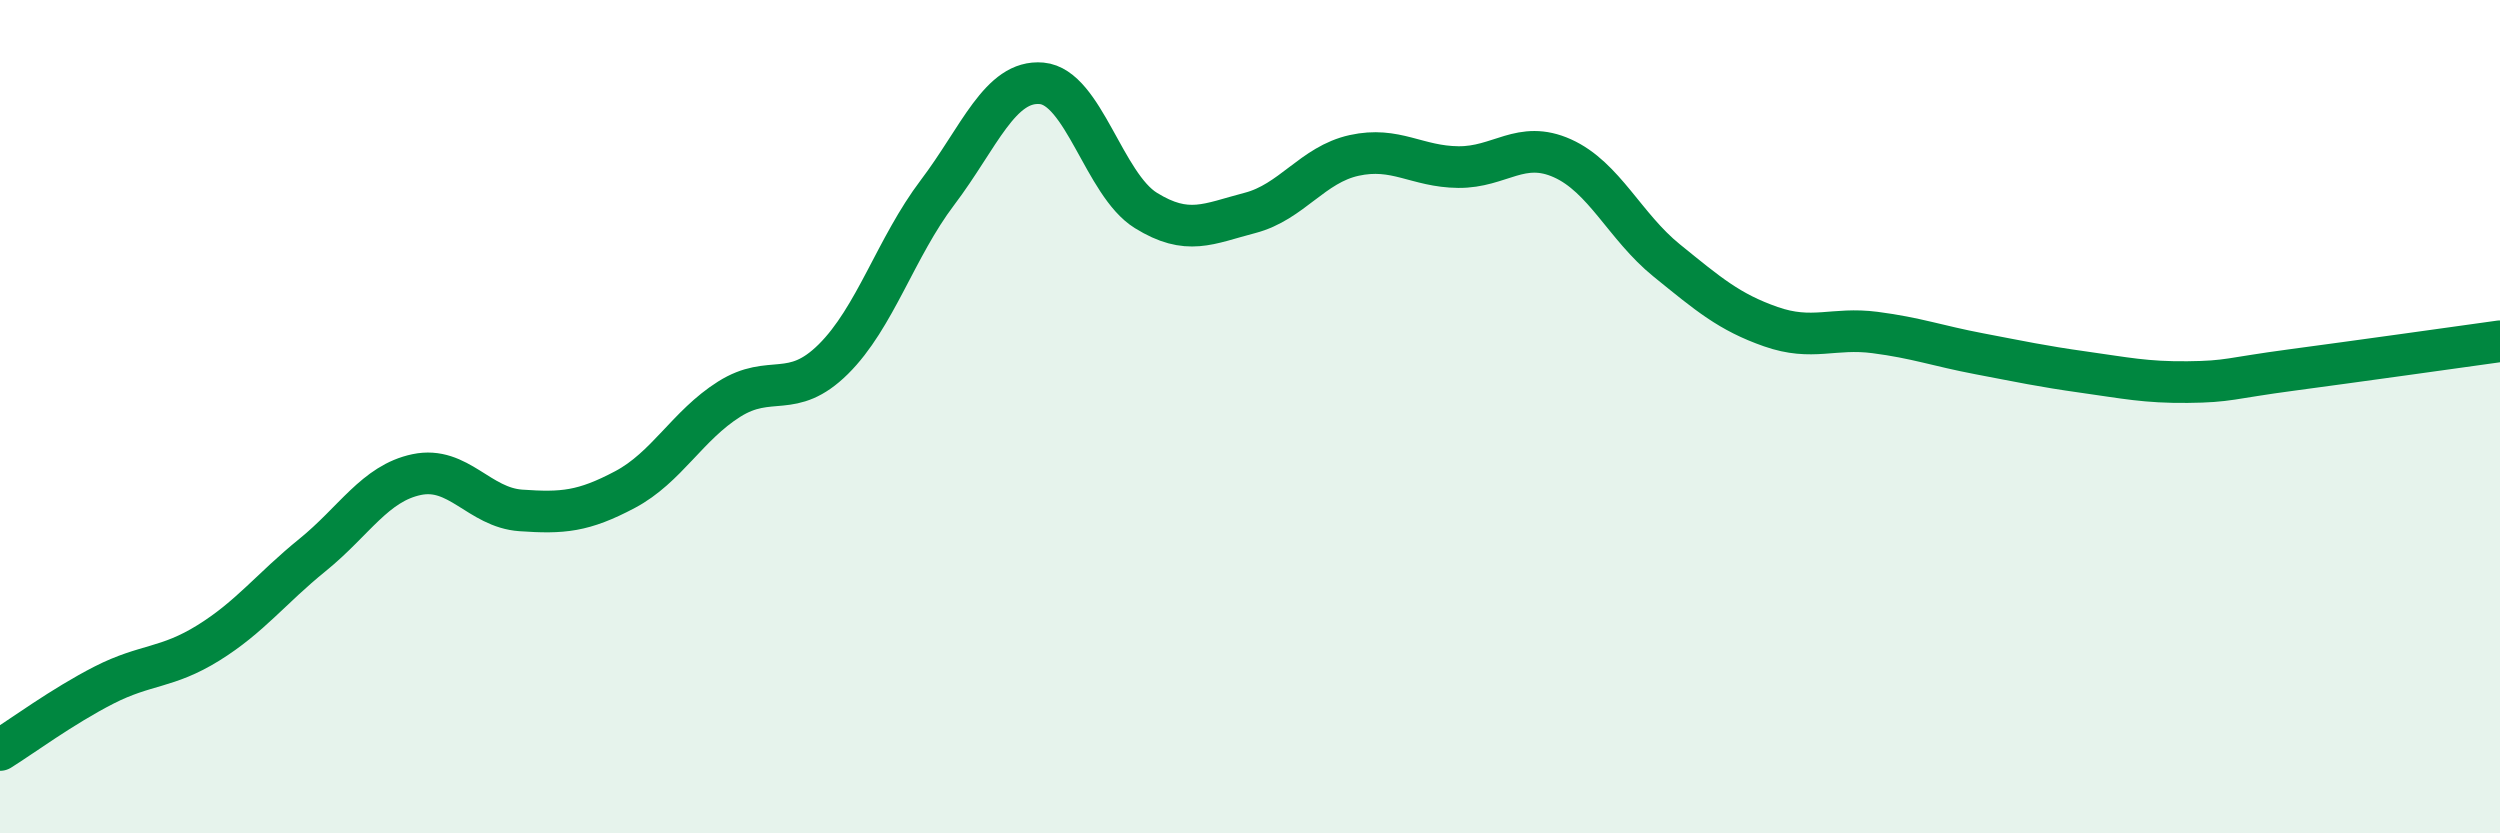
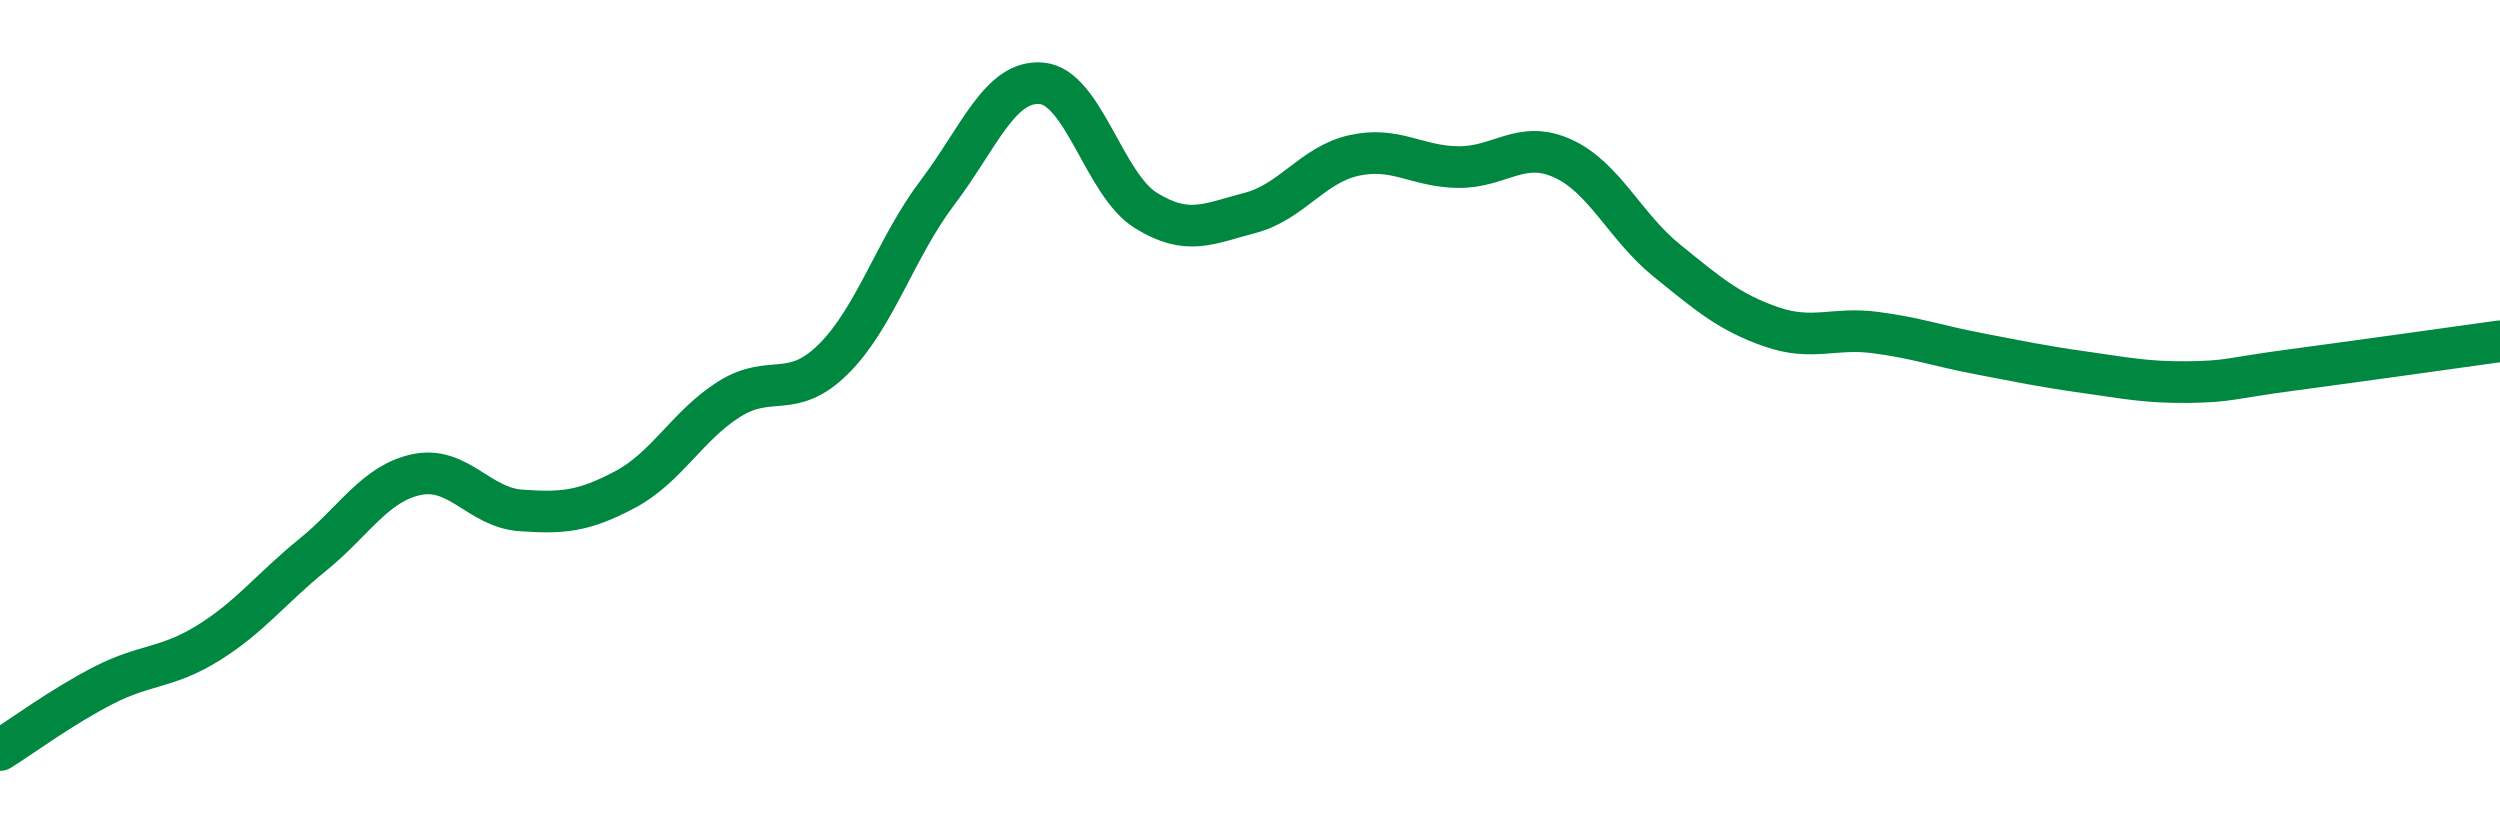
<svg xmlns="http://www.w3.org/2000/svg" width="60" height="20" viewBox="0 0 60 20">
-   <path d="M 0,18 C 0.5,17.69 1.5,16.95 2.5,16.44 C 3.5,15.93 4,16.05 5,15.43 C 6,14.81 6.5,14.13 7.5,13.32 C 8.5,12.51 9,11.6 10,11.39 C 11,11.18 11.5,12.18 12.5,12.25 C 13.5,12.32 14,12.28 15,11.75 C 16,11.22 16.5,10.21 17.5,9.58 C 18.5,8.95 19,9.61 20,8.62 C 21,7.63 21.5,5.94 22.5,4.62 C 23.5,3.3 24,1.91 25,2 C 26,2.09 26.5,4.43 27.5,5.05 C 28.5,5.67 29,5.37 30,5.11 C 31,4.85 31.5,3.95 32.5,3.73 C 33.5,3.51 34,4 35,4.01 C 36,4.02 36.5,3.35 37.5,3.8 C 38.5,4.25 39,5.44 40,6.25 C 41,7.06 41.5,7.49 42.5,7.84 C 43.5,8.19 44,7.85 45,7.98 C 46,8.11 46.5,8.3 47.5,8.49 C 48.5,8.68 49,8.79 50,8.93 C 51,9.07 51.5,9.18 52.5,9.17 C 53.5,9.16 53.5,9.08 55,8.88 C 56.5,8.68 59,8.33 60,8.19L60 20L0 20Z" fill="#008740" opacity="0.1" stroke-linecap="round" stroke-linejoin="round" />
  <path d="M 0,18 C 0.5,17.69 1.5,16.95 2.5,16.44 C 3.5,15.93 4,16.05 5,15.43 C 6,14.81 6.5,14.13 7.5,13.32 C 8.5,12.51 9,11.6 10,11.39 C 11,11.18 11.5,12.18 12.5,12.25 C 13.5,12.32 14,12.28 15,11.75 C 16,11.22 16.5,10.21 17.5,9.58 C 18.5,8.95 19,9.61 20,8.62 C 21,7.63 21.5,5.94 22.5,4.62 C 23.5,3.3 24,1.91 25,2 C 26,2.09 26.5,4.43 27.5,5.05 C 28.5,5.67 29,5.37 30,5.11 C 31,4.85 31.5,3.95 32.5,3.73 C 33.5,3.51 34,4 35,4.01 C 36,4.02 36.5,3.35 37.5,3.8 C 38.5,4.25 39,5.44 40,6.25 C 41,7.06 41.5,7.49 42.5,7.84 C 43.5,8.19 44,7.85 45,7.98 C 46,8.11 46.5,8.3 47.5,8.49 C 48.5,8.68 49,8.79 50,8.93 C 51,9.07 51.5,9.18 52.5,9.17 C 53.5,9.16 53.5,9.08 55,8.88 C 56.5,8.68 59,8.33 60,8.19" stroke="#008740" stroke-width="1" fill="none" stroke-linecap="round" stroke-linejoin="round" />
</svg>